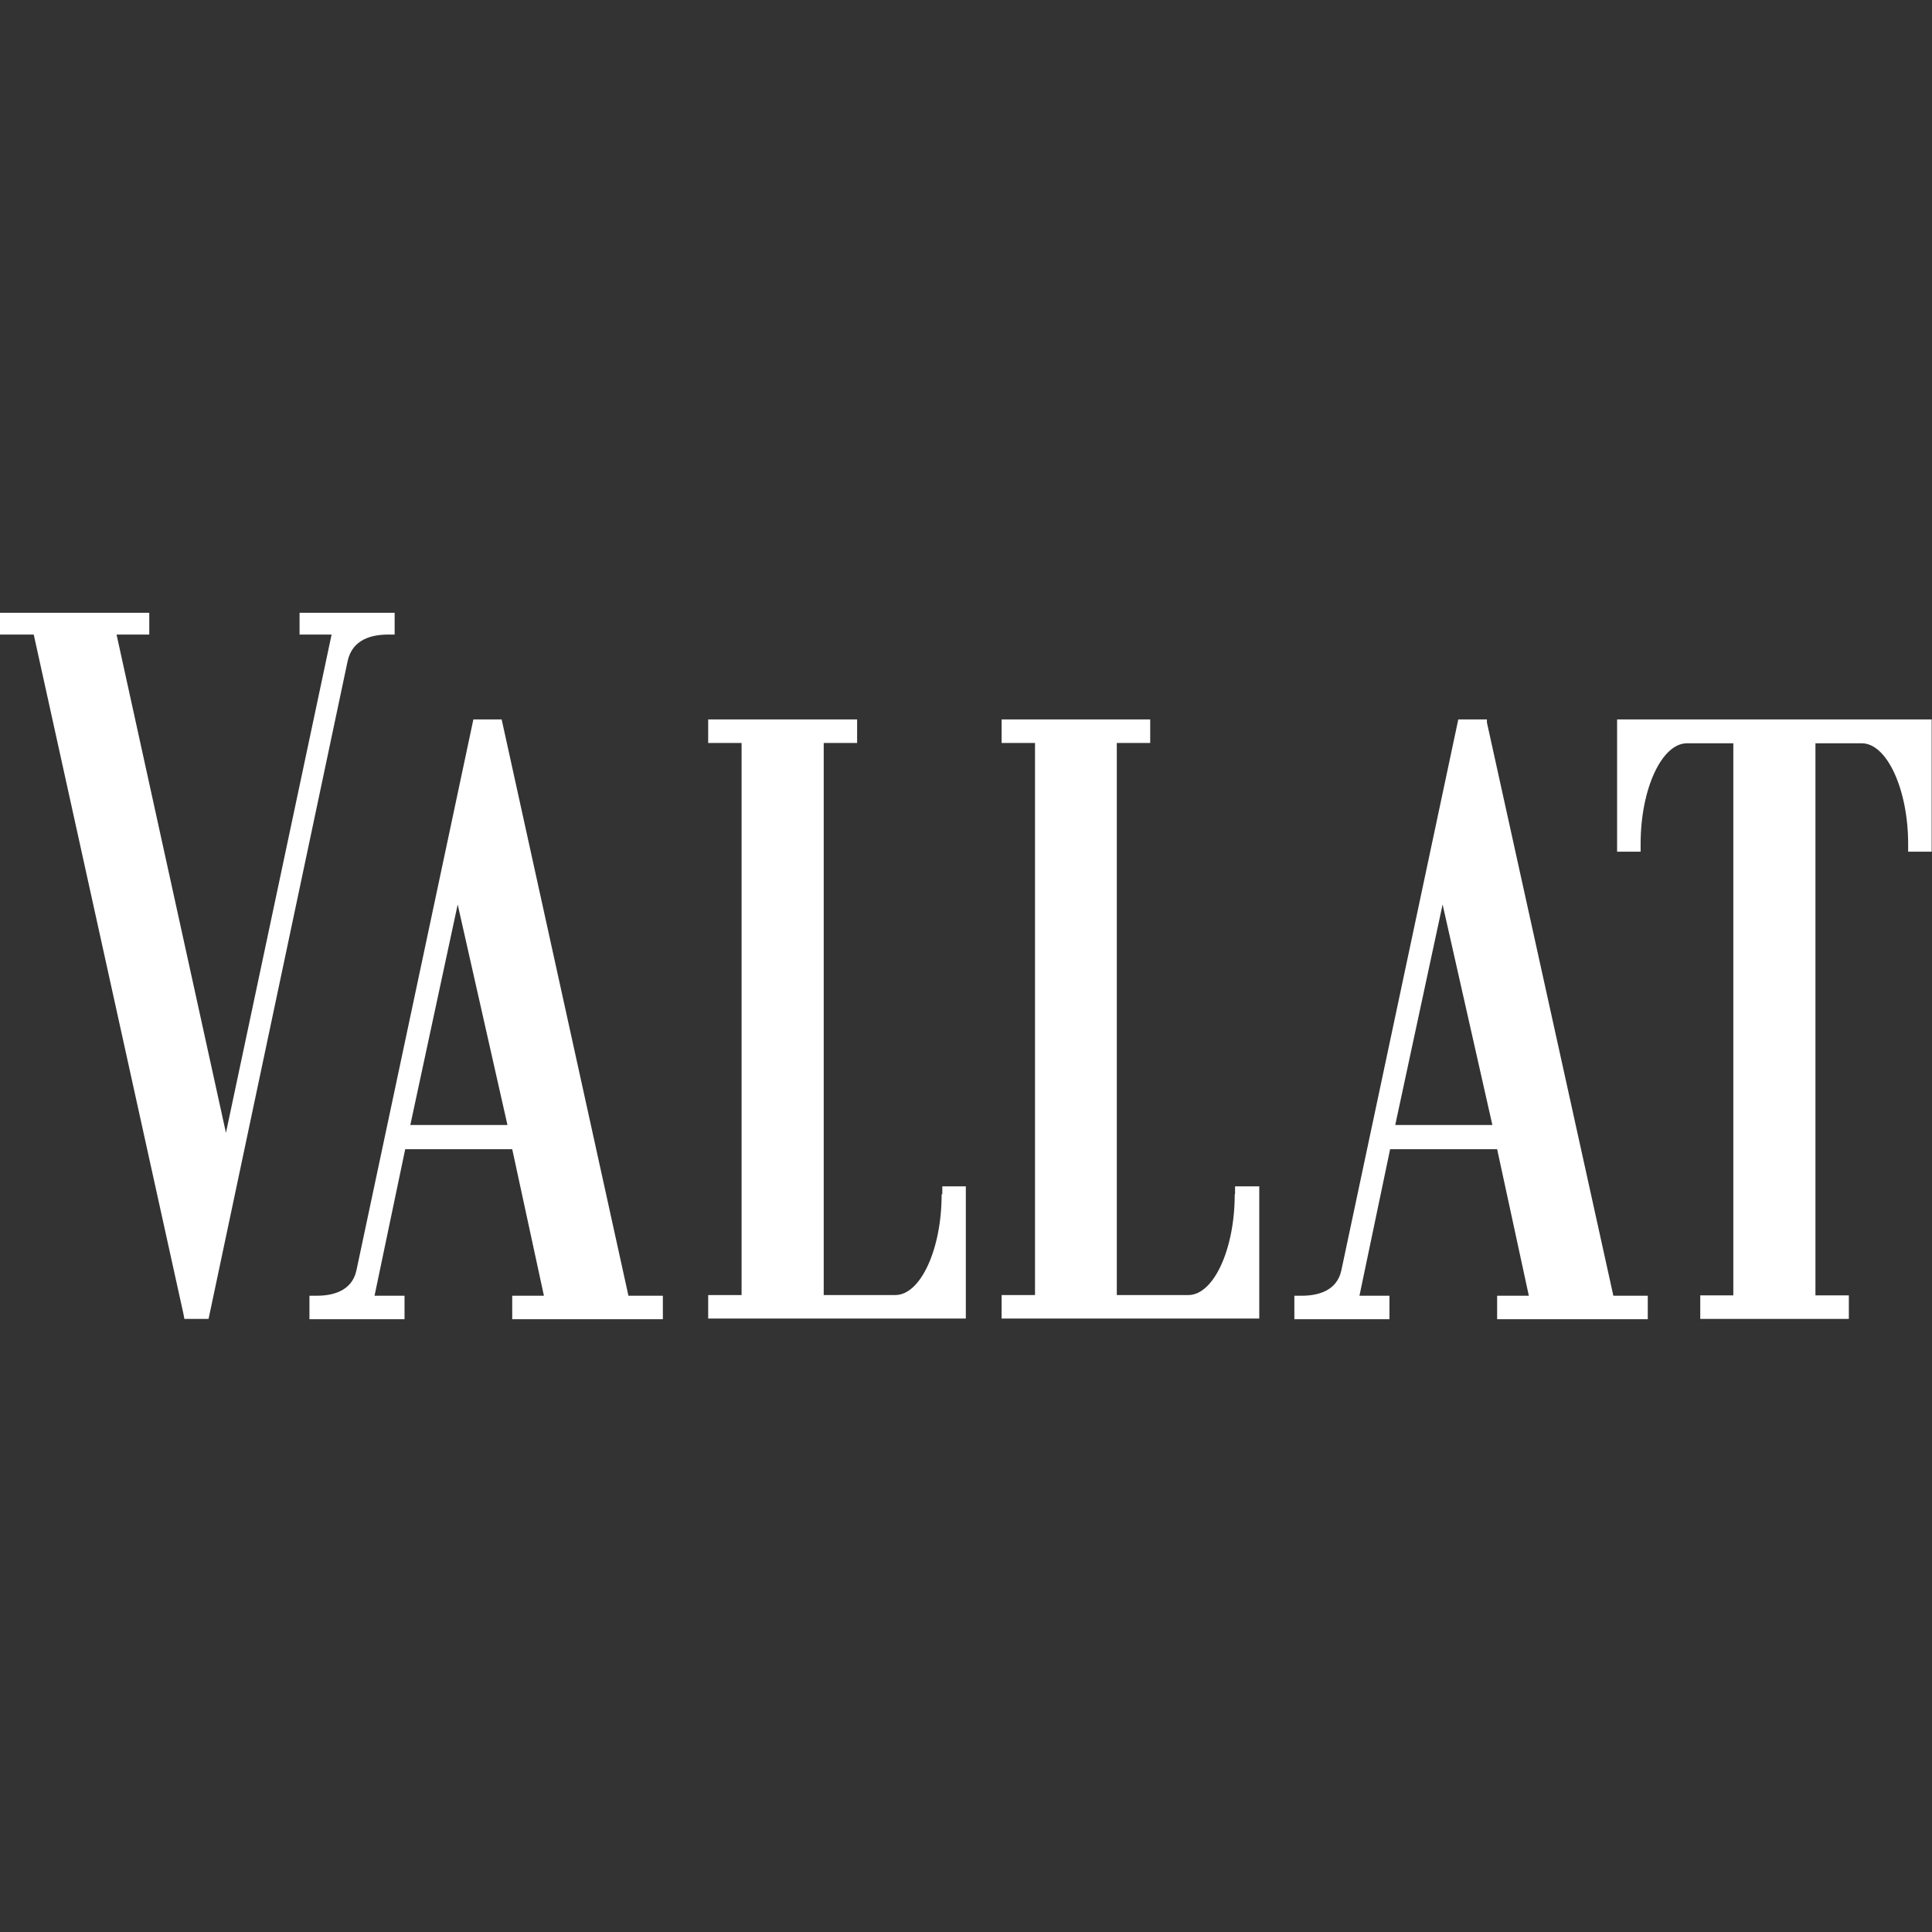
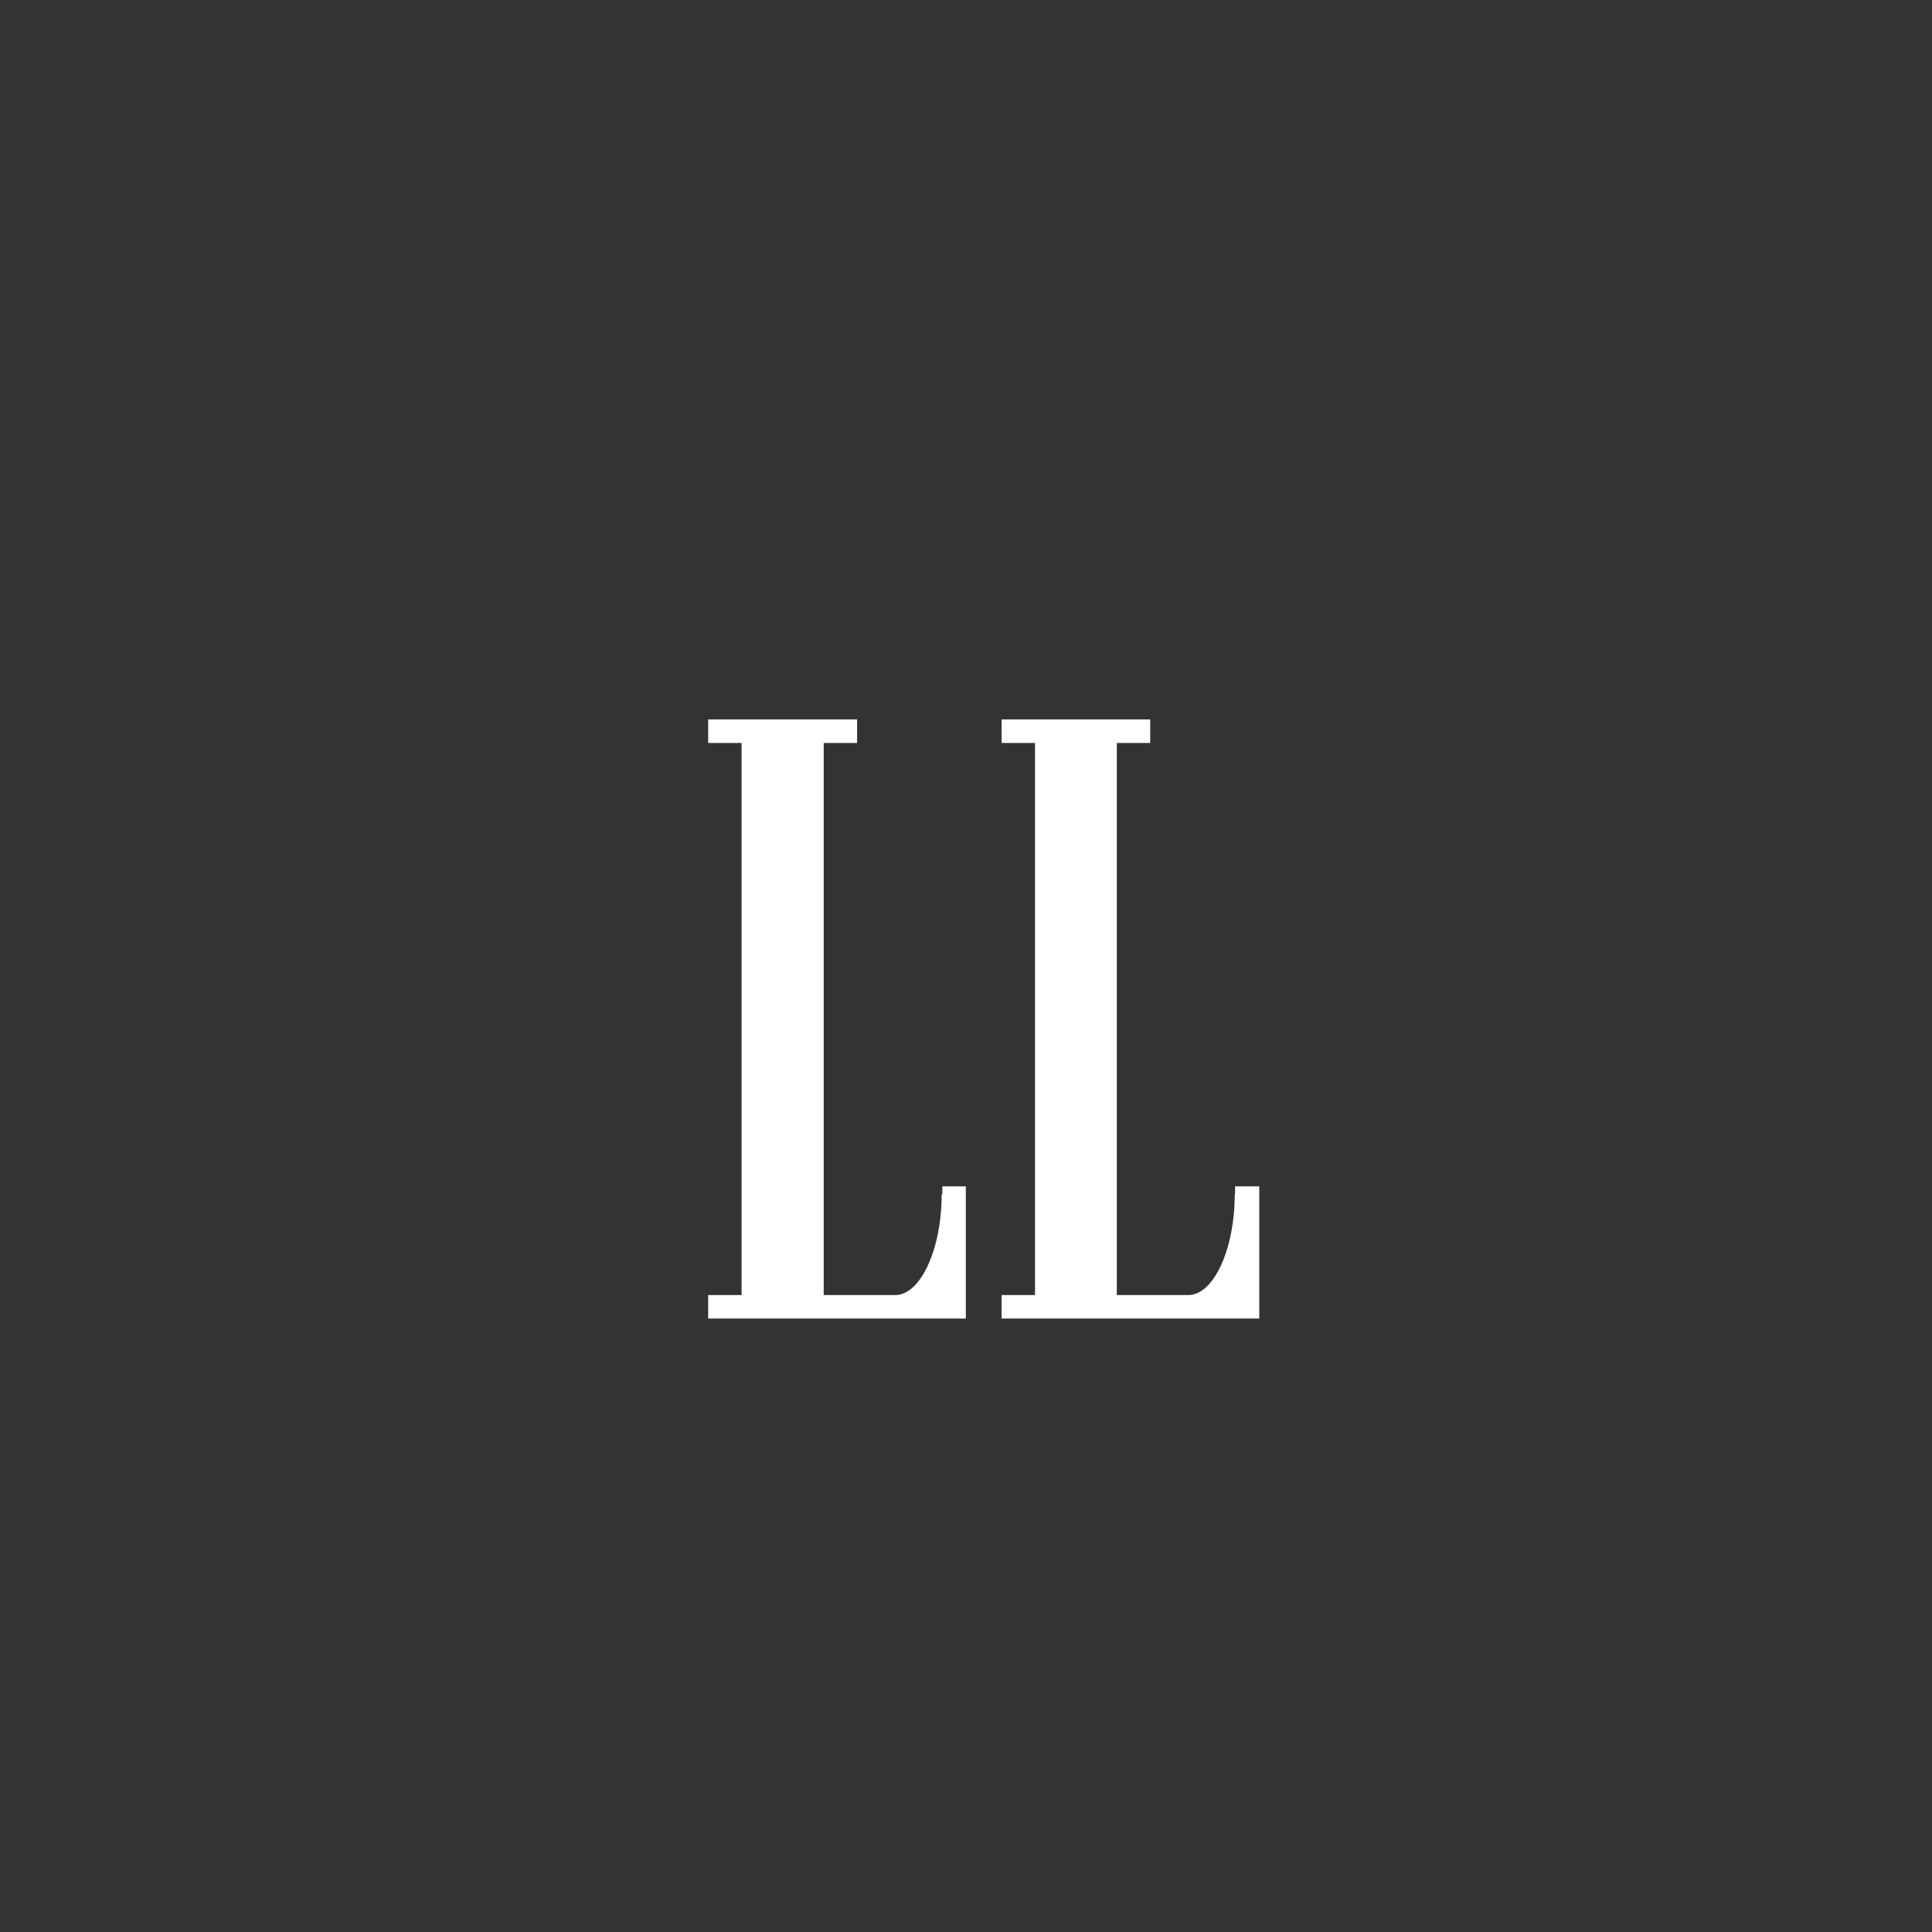
<svg xmlns="http://www.w3.org/2000/svg" id="Calque_1" version="1.1" viewBox="0 0 566.9 566.9">
  <rect x="0" y="0" width="566.9" height="566.9" fill="#333333" stroke="none" />
  <defs>
    <style>
      .st0 {
        fill: #fff;
      }
    </style>
  </defs>
  <path class="st0" d="M276.3,350.5c0,16.1-6.2,29.5-13.6,29.5h-21v-162h9.8v-6.9h-43.7v6.9h9.8v162h-9.8v6.9h75.6v-38.8h-6.9v2.3h-.1Z" />
  <path class="st0" d="M362.3,350.5c0,16.1-6.2,29.5-13.6,29.5h-21v-162h9.8v-6.9h-43.6v6.9h9.8v162h-9.8v6.9h75.6v-38.8h-7.1v2.3h-.1Z" />
-   <path class="st0" d="M474.5,211.1v38.8h6.9v-2.3c0-16.1,6.2-29.5,13.6-29.5h13.6v162h-9.7v6.9h43.6v-6.9h-9.8v-162h13.6c7.4,0,13.6,13.6,13.6,29.5v2.3h6.9v-38.8h-92.4Z" />
-   <path class="st0" d="M113.9,186.2h1.9v-6.4h-27.9v6.4h9.4l-31,146.2-32.1-146.2h9.6v-6.4H-.2v6.4h10.1l43.9,199.2.3,1.6h7.1l40.8-193c1.4-6.5,7.2-7.8,11.9-7.8Z" />
-   <path class="st0" d="M147.2,211.1h-8.3l-34.3,161.6c-1.3,6.2-7.1,7.5-11.6,7.5h-2.2v6.9h27.9v-6.9h-8.8l9-43h31.4l9.3,43h-9.3v6.9h44.2v-6.9h-10.1l-37.2-169.1ZM148.9,330.1h-28.5l13.9-64.7,14.6,64.7Z" />
-   <path class="st0" d="M436.3,212v-.9h-8.4l-34.3,161.6c-1.3,6.2-7.1,7.5-11.6,7.5h-2.2v6.9h27.9v-6.9h-8.8l9-43h31.4l9.3,43h-9.3v6.9h44.2v-6.9h-10.1l-37.1-168.2ZM437.9,330.1h-28.5l13.9-64.7,14.6,64.7Z" />
</svg>